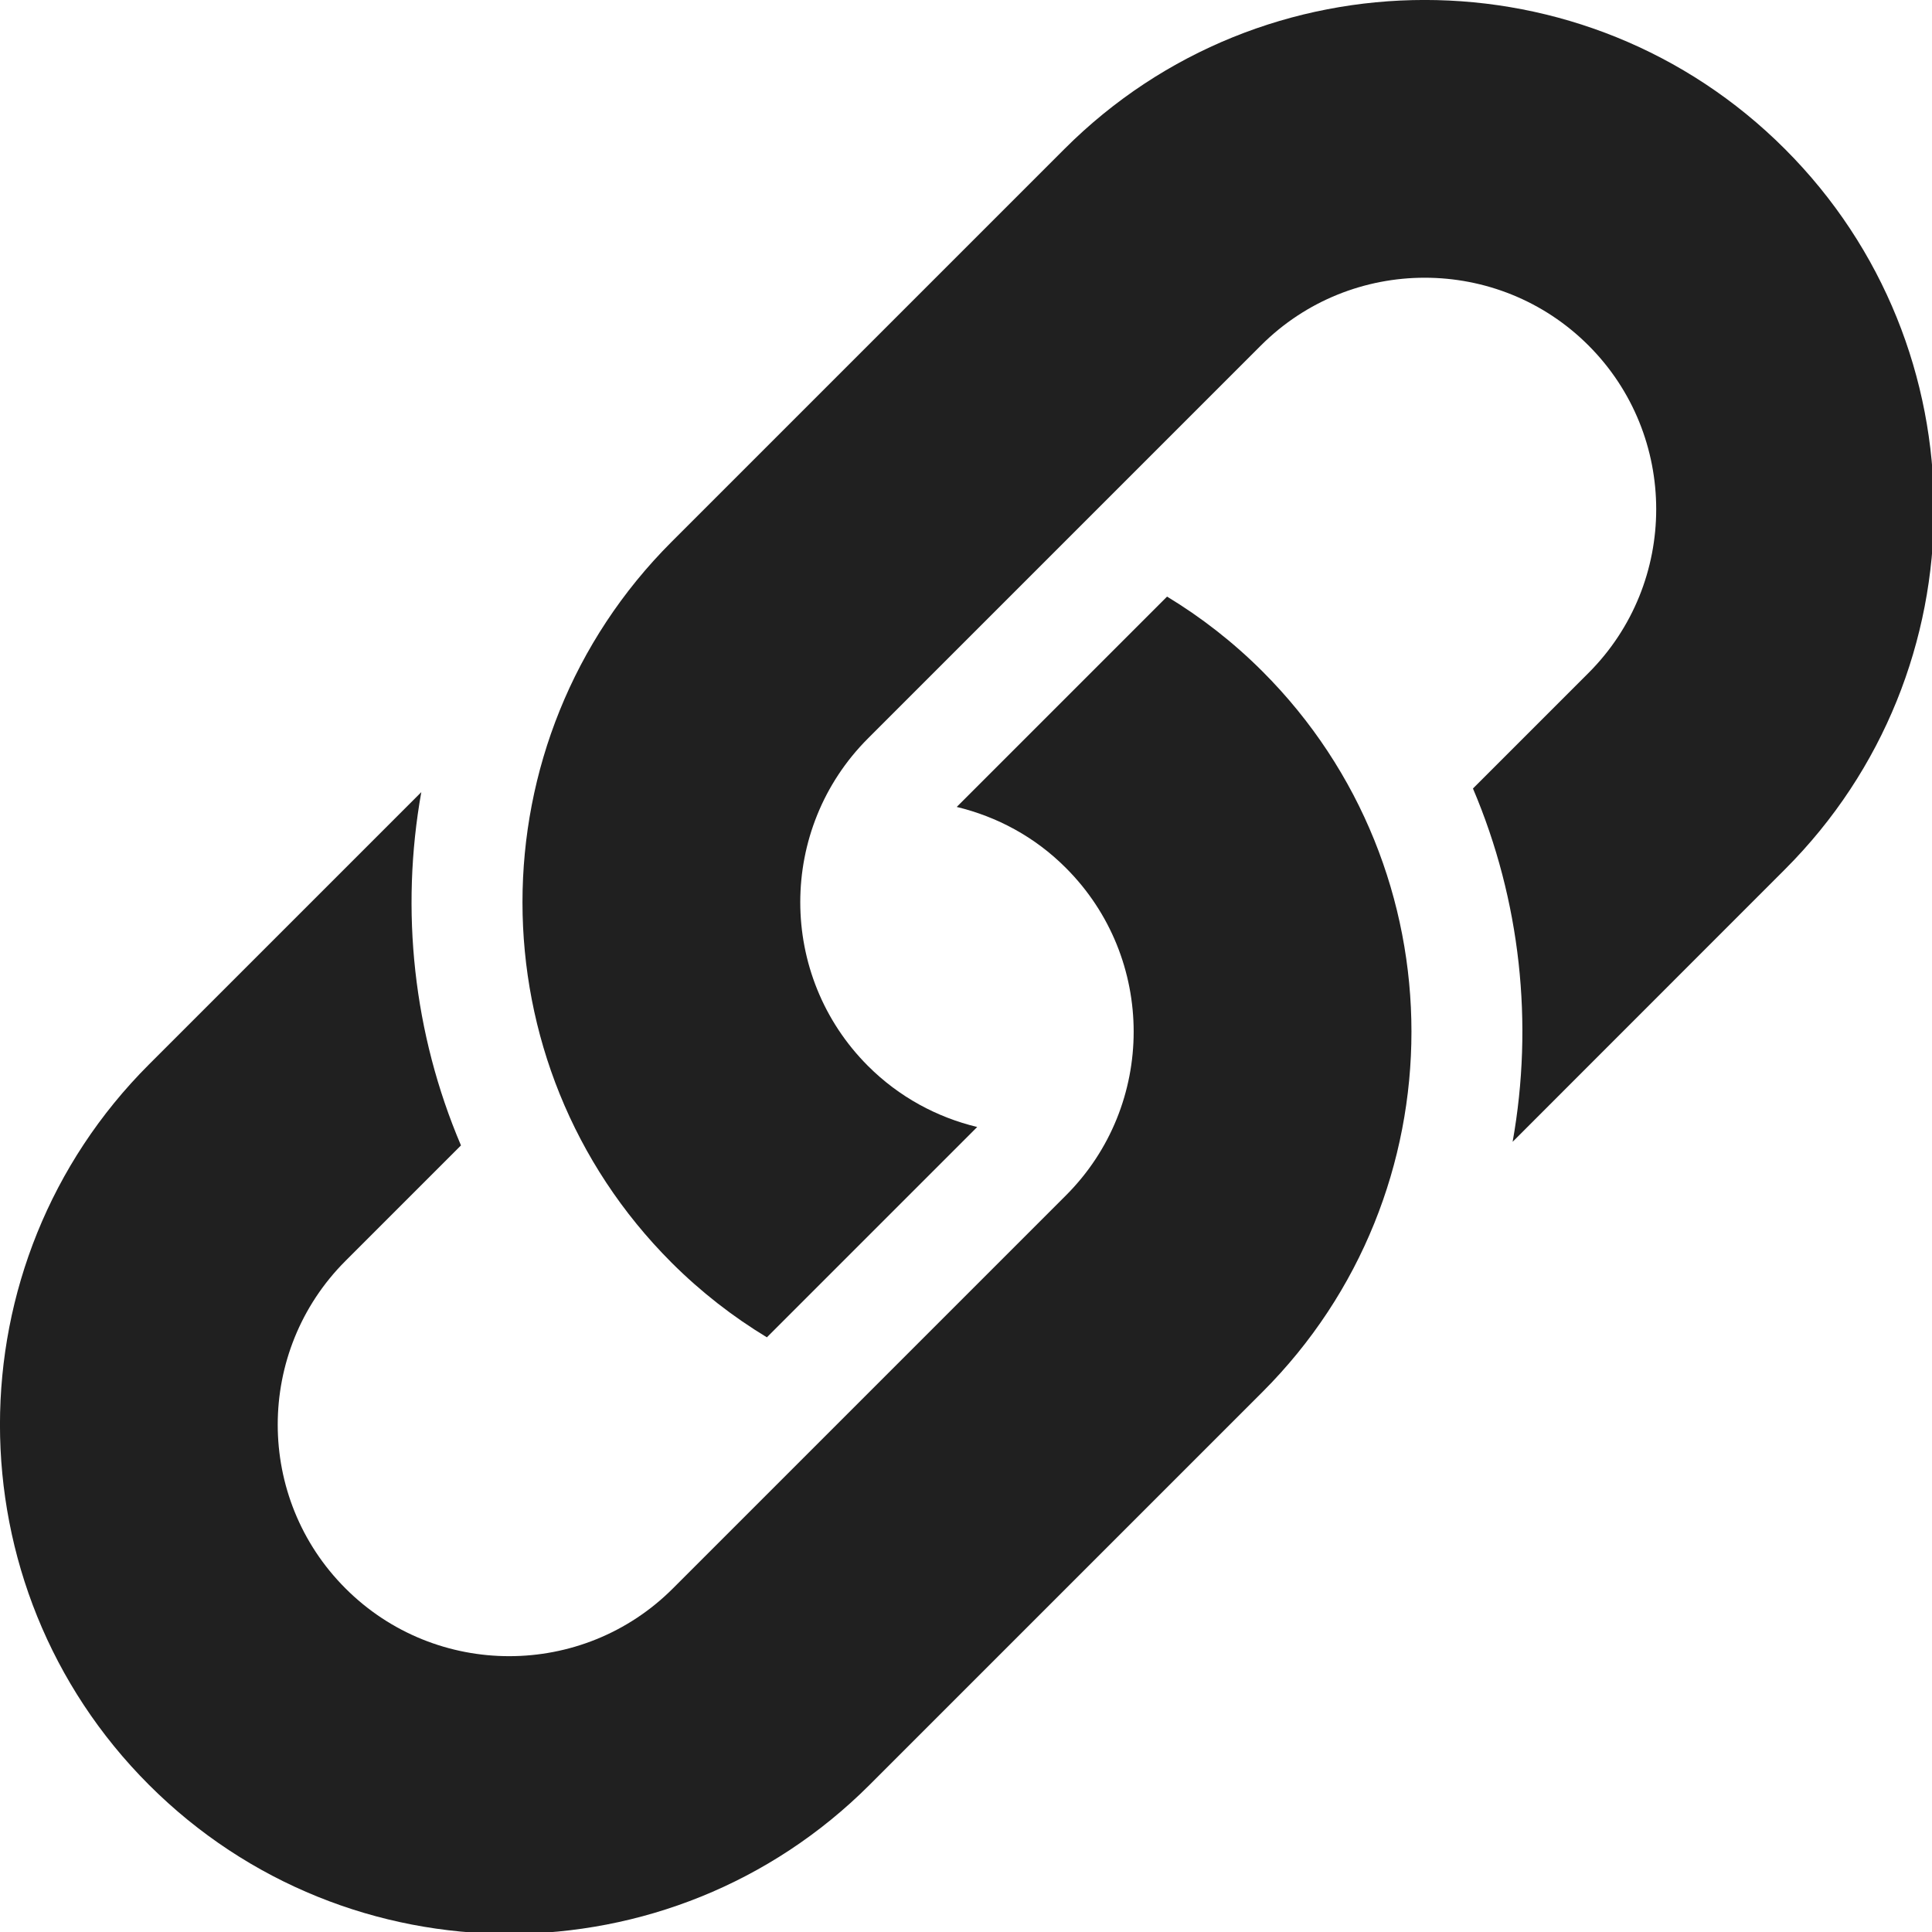
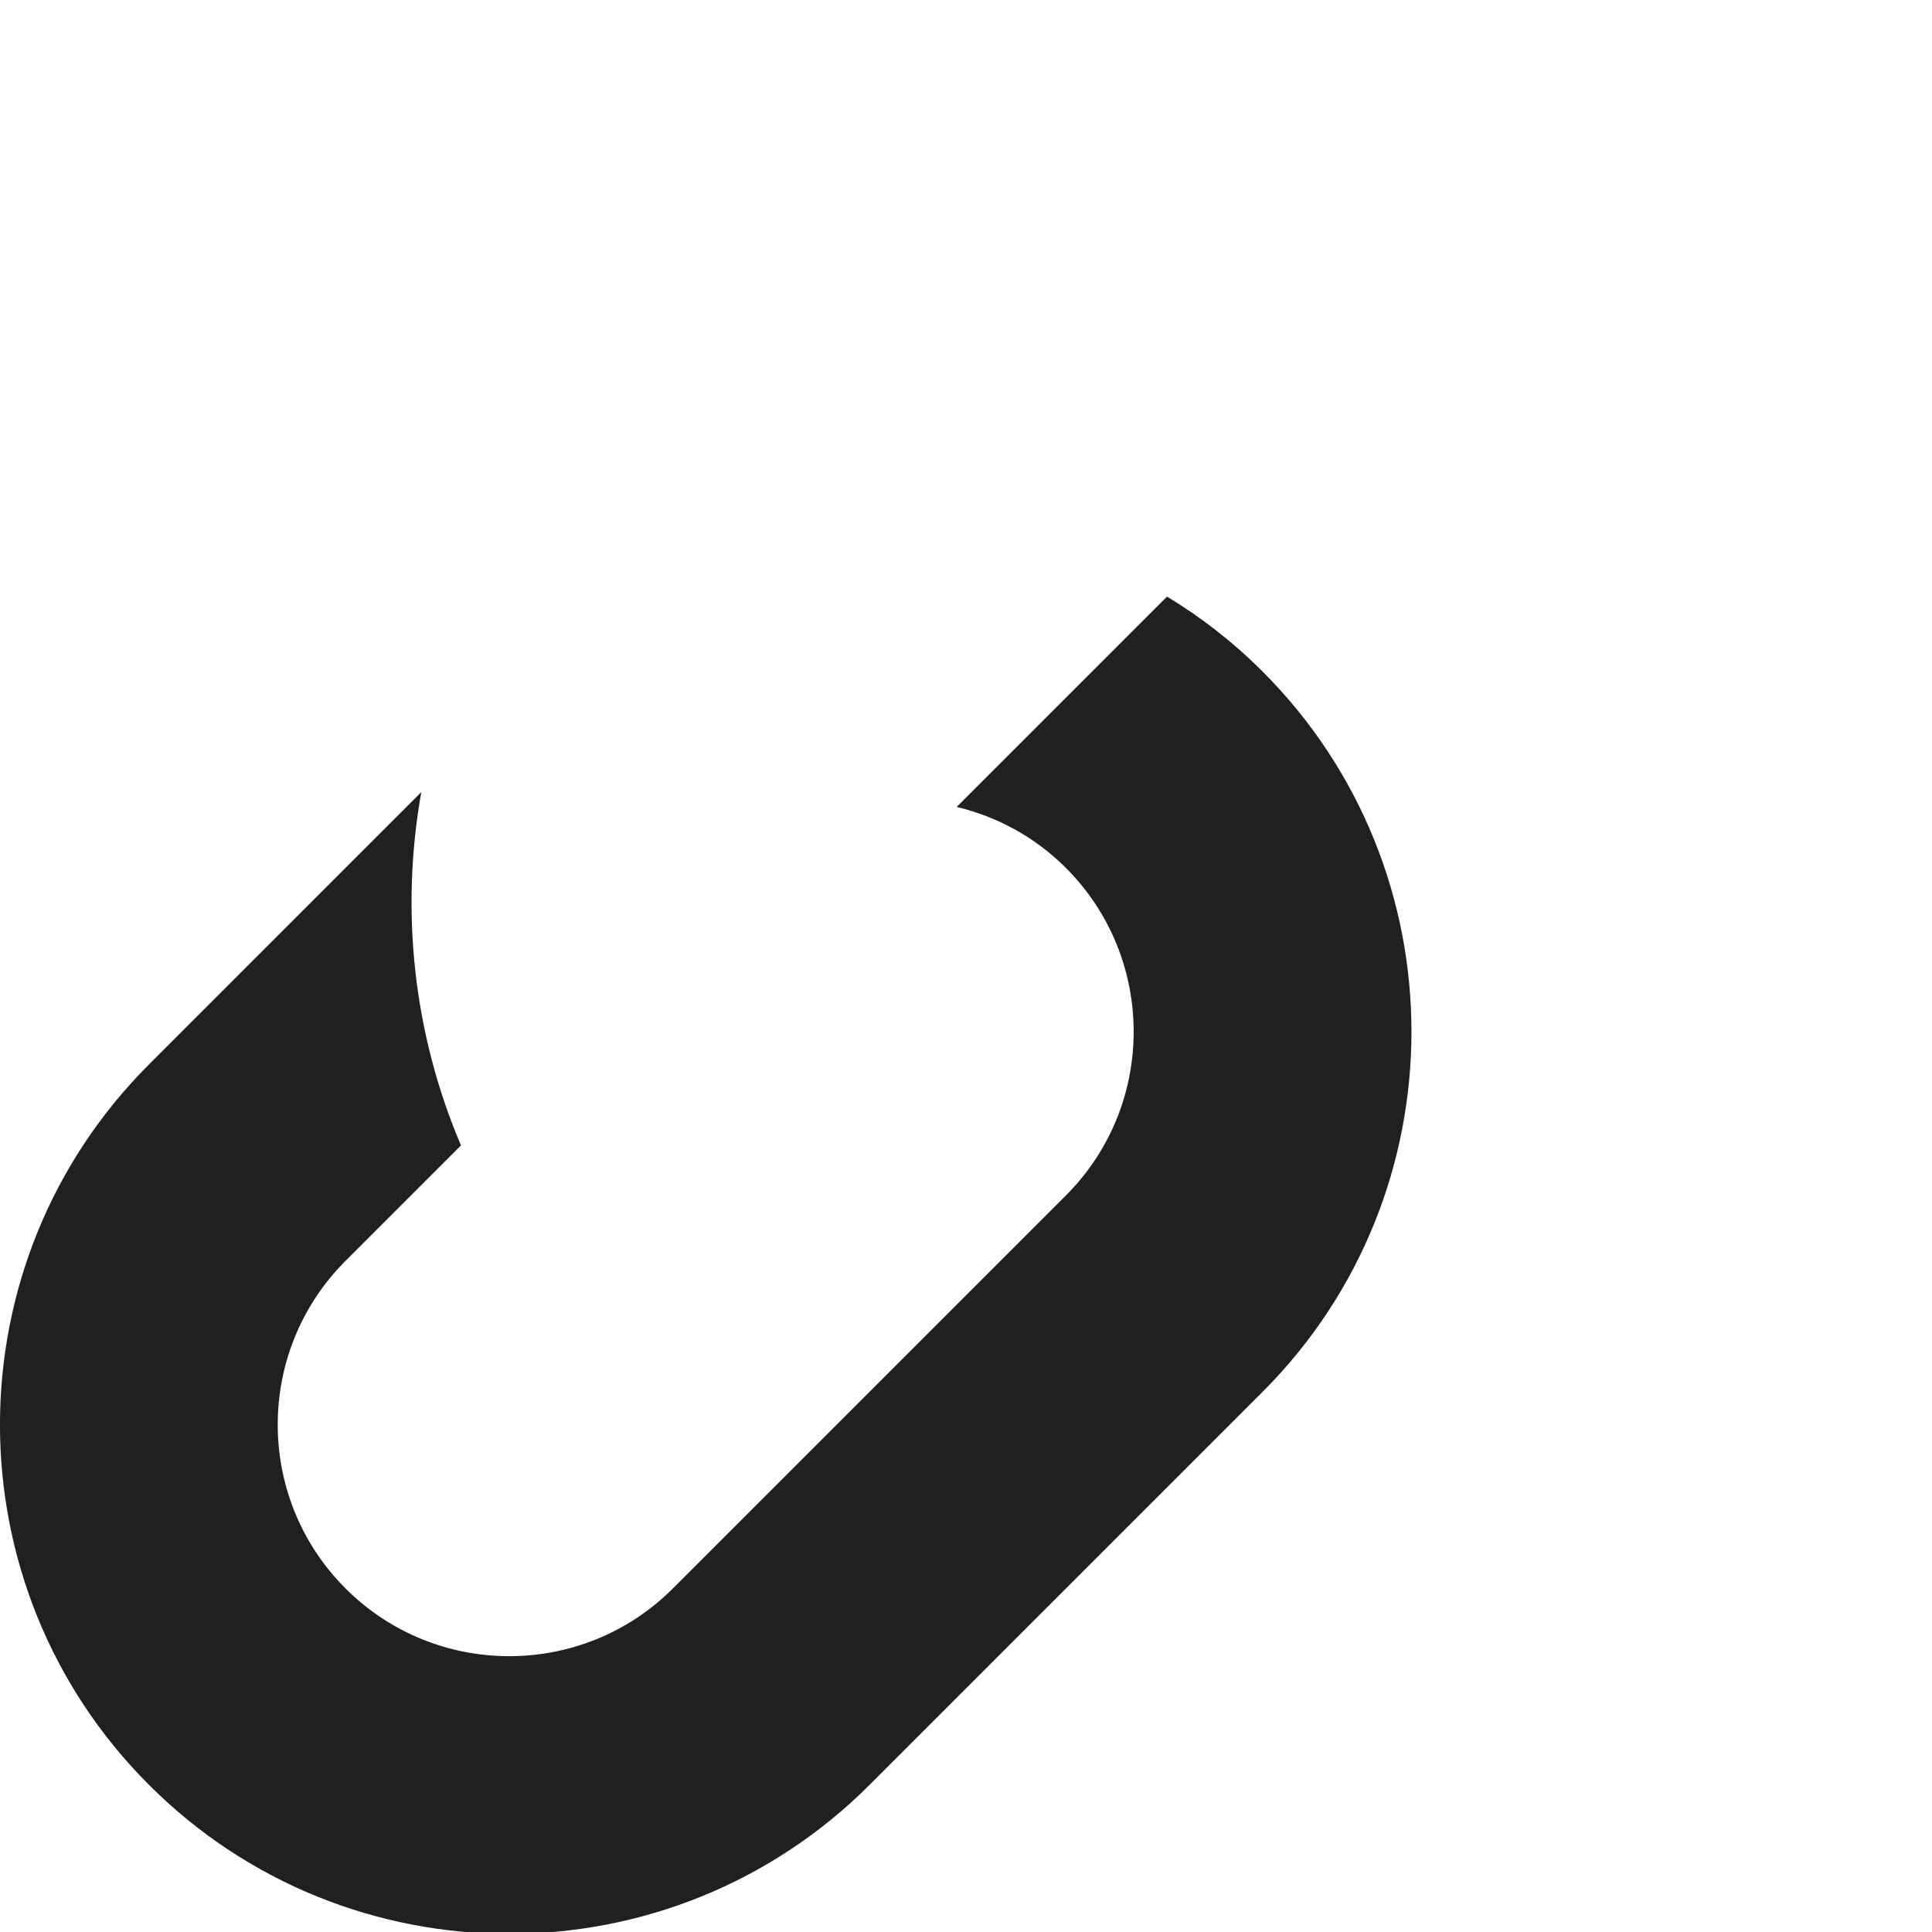
<svg xmlns="http://www.w3.org/2000/svg" width="15px" height="15px" viewBox="0 0 15 15" version="1.1">
  <title>copy_url</title>
  <desc>Created with Sketch.</desc>
  <g id="Approved" stroke="none" stroke-width="1" fill="none" fill-rule="evenodd">
    <g id="Blog_detail" transform="translate(-260, -957)" fill="#202020" fill-rule="nonzero">
      <g id="Share" transform="translate(122, 919)">
        <g id="Stacked-Group-3" transform="translate(0, 38)">
          <g id="copy_url" transform="translate(138, 0)">
-             <path d="M11.744,8.865 L13.858,6.75 C15.401,5.208 15.401,2.699 13.858,1.157 C12.316,-0.386 9.806,-0.386 8.264,1.157 L5.213,4.208 C3.671,5.75 3.671,8.26 5.213,9.802 C5.441,10.03 5.69,10.223 5.954,10.383 L7.587,8.75 C7.276,8.675 6.981,8.518 6.739,8.276 C6.038,7.575 6.038,6.434 6.739,5.733 L9.79,2.682 C10.491,1.981 11.632,1.981 12.333,2.682 C13.034,3.383 13.034,4.524 12.333,5.225 L11.436,6.122 C11.806,6.991 11.908,7.947 11.744,8.865 Z" id="Path" />
            <path d="M3.271,6.15 L1.157,8.264 C-0.386,9.806 -0.386,12.316 1.157,13.858 C2.699,15.4 5.208,15.4 6.751,13.858 L9.802,10.807 C11.344,9.265 11.344,6.755 9.802,5.213 C9.574,4.985 9.325,4.792 9.061,4.632 L7.428,6.265 C7.739,6.34 8.034,6.496 8.276,6.739 C8.977,7.44 8.977,8.58 8.276,9.281 L5.225,12.332 C4.524,13.034 3.383,13.034 2.682,12.332 C1.981,11.631 1.981,10.491 2.682,9.79 L3.579,8.893 C3.209,8.024 3.107,7.068 3.271,6.15 Z" id="Path" />
          </g>
        </g>
      </g>
    </g>
  </g>
</svg>